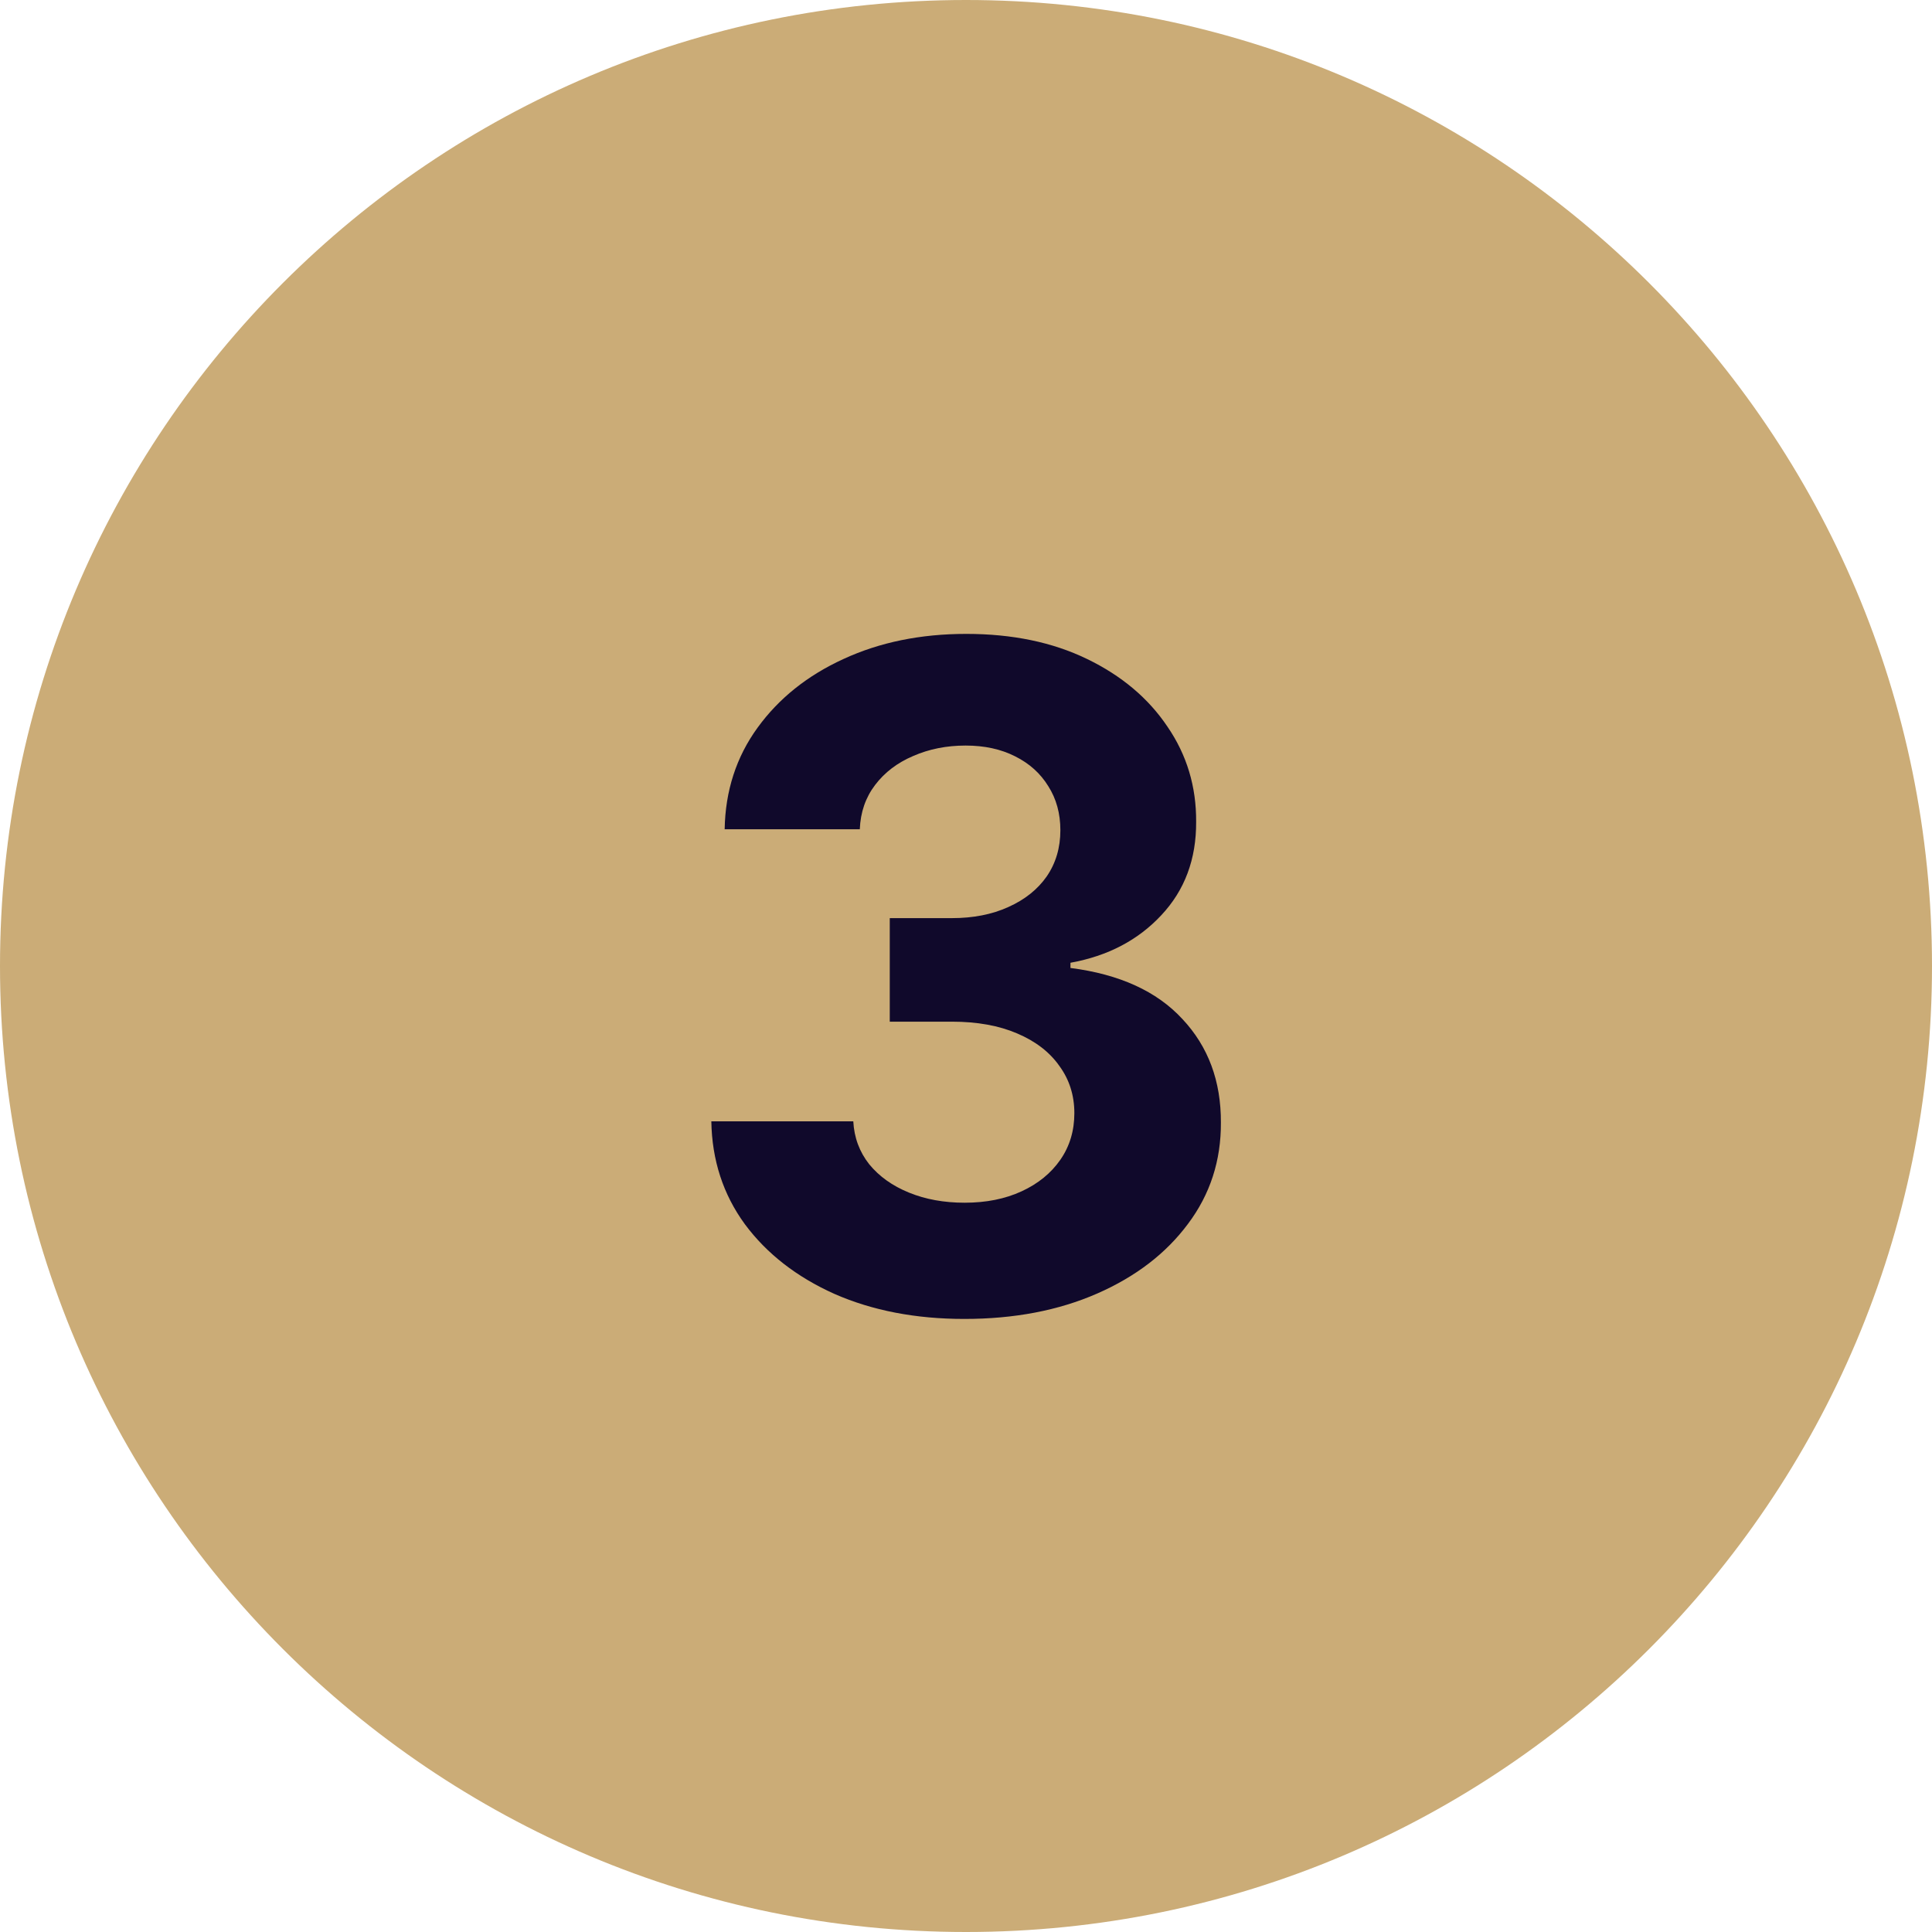
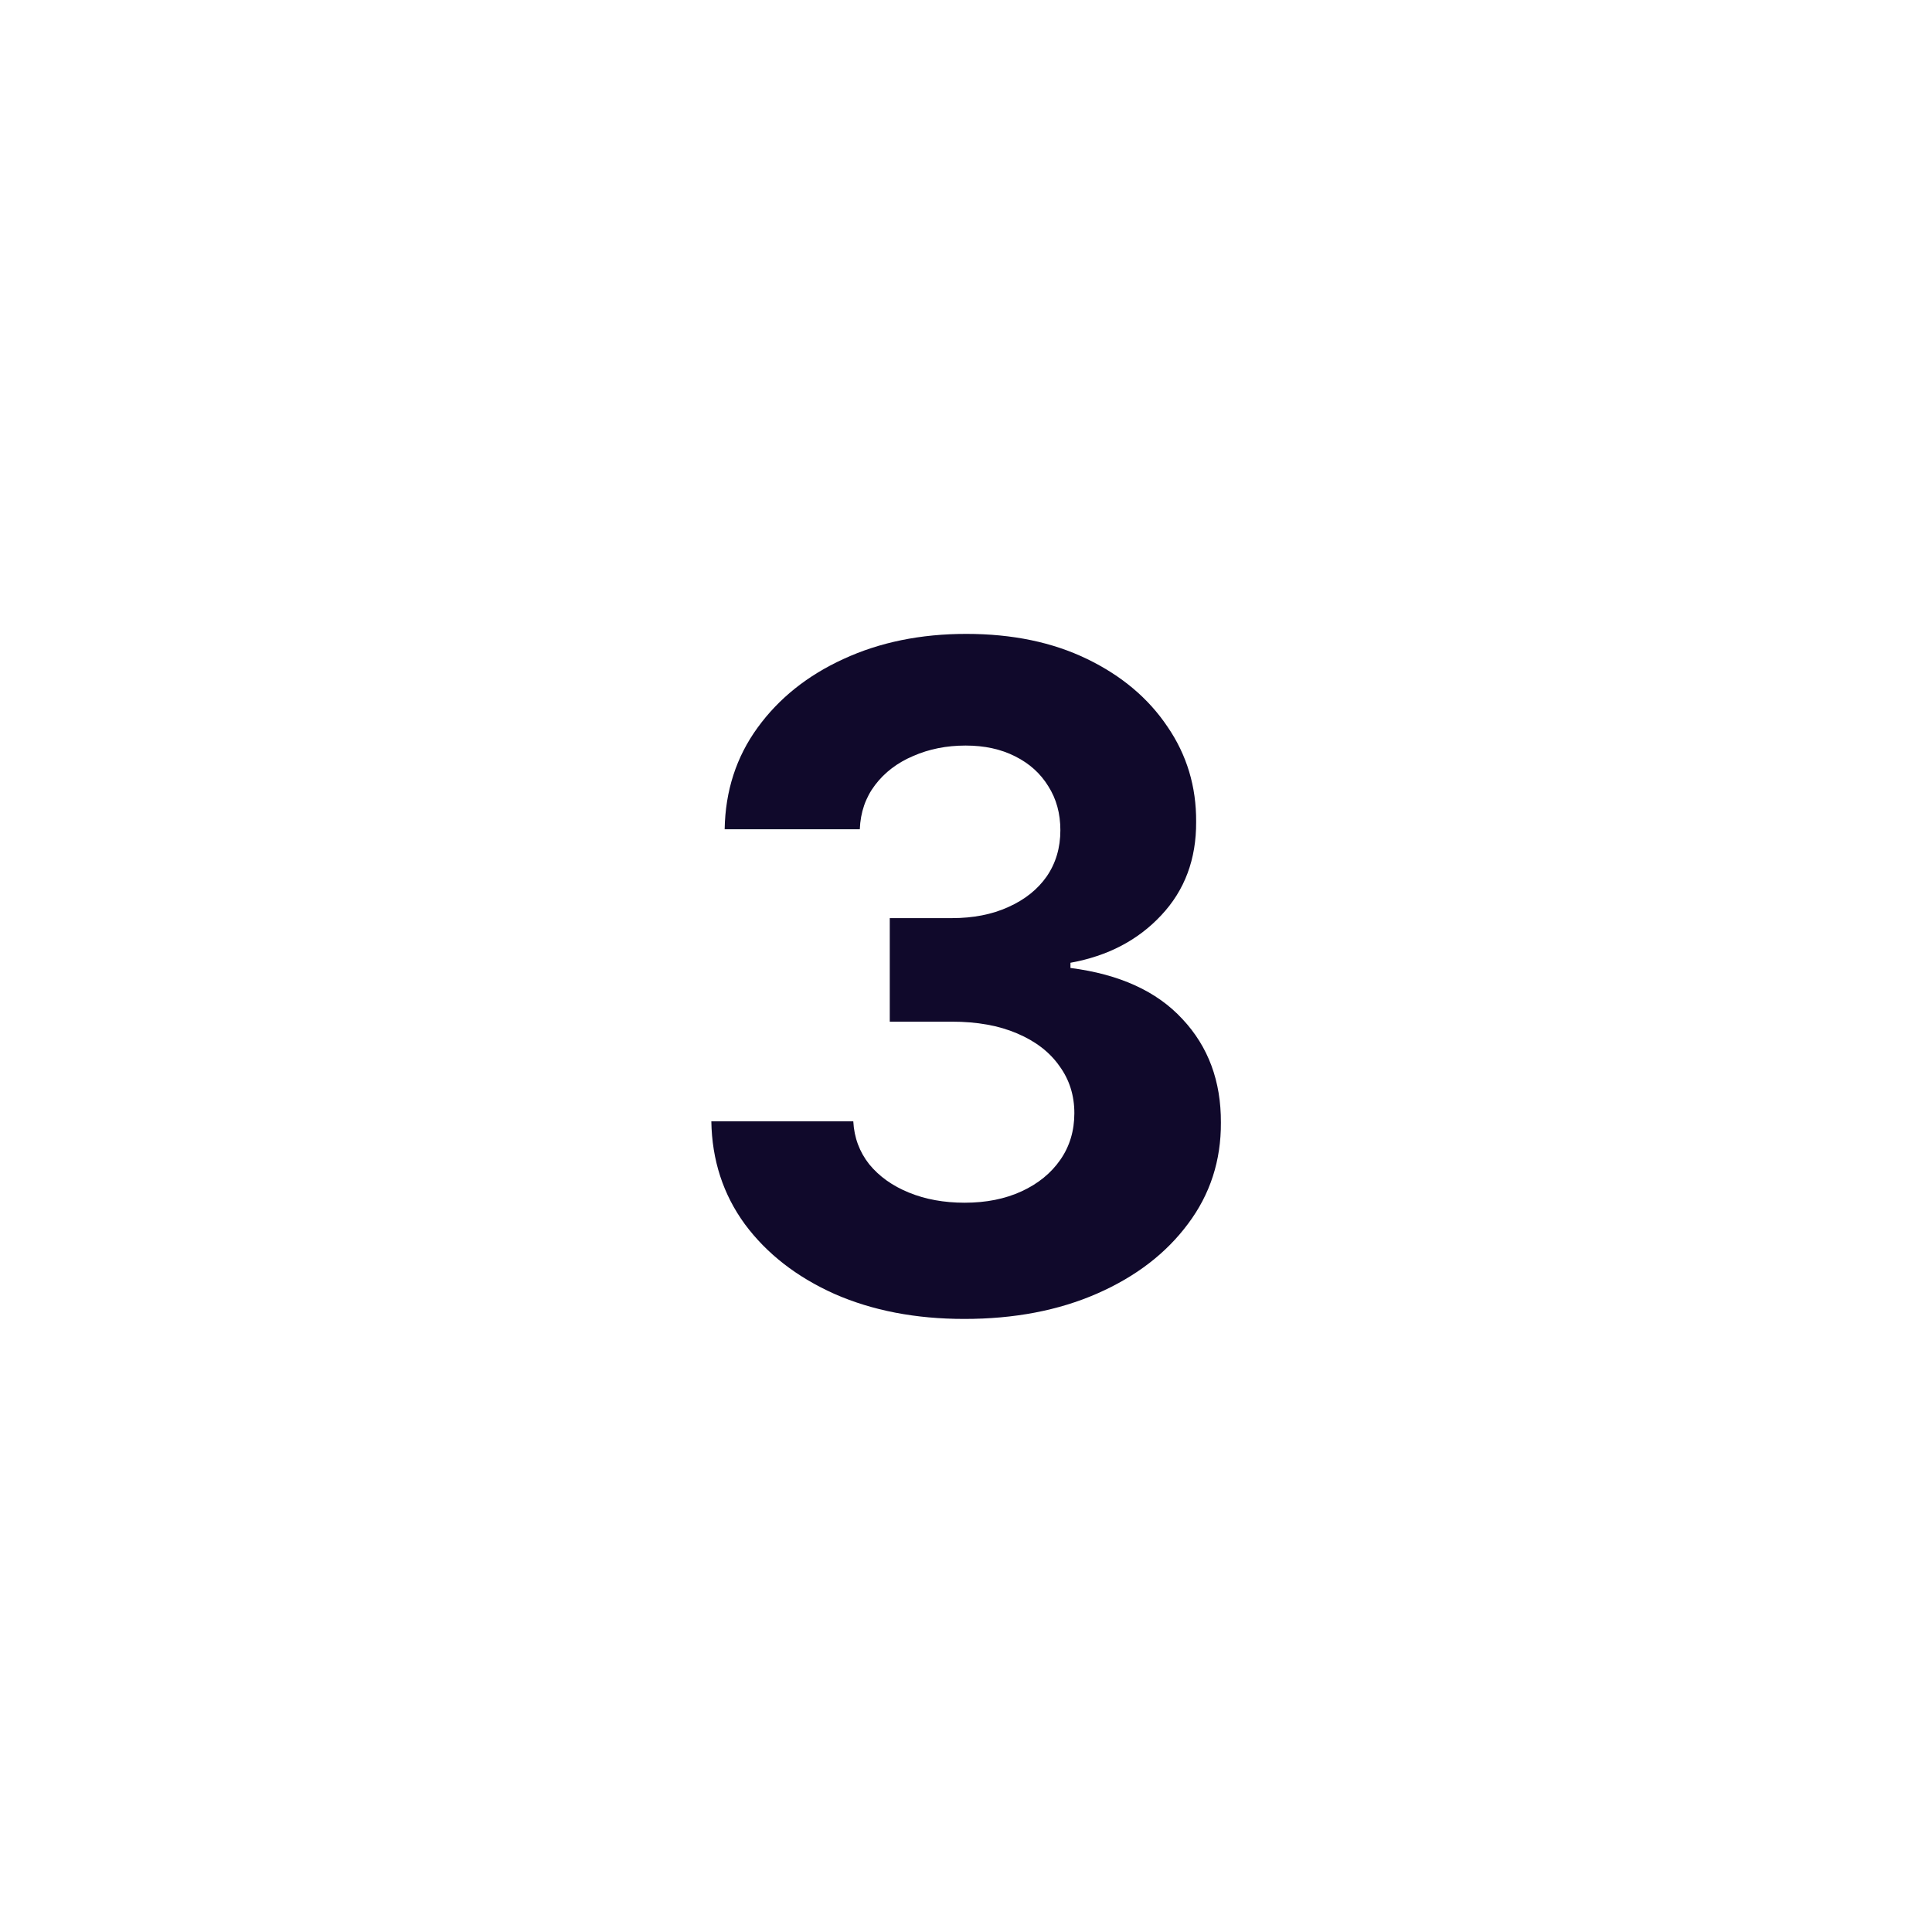
<svg xmlns="http://www.w3.org/2000/svg" width="59" height="59" viewBox="0 0 59 59" fill="none">
-   <path d="M59 29.5C59 45.792 45.792 59 29.5 59C13.208 59 0 45.792 0 29.5C0 13.208 13.208 0 29.5 0C45.792 0 59 13.208 59 29.5Z" fill="#CBAC77" />
  <path d="M29.448 40.278C27.964 40.278 26.641 40.023 25.481 39.513C24.328 38.996 23.416 38.286 22.747 37.385C22.084 36.477 21.742 35.429 21.723 34.243H26.058C26.084 34.74 26.247 35.178 26.545 35.555C26.85 35.927 27.254 36.215 27.758 36.42C28.262 36.626 28.829 36.729 29.459 36.729C30.115 36.729 30.695 36.613 31.198 36.381C31.702 36.149 32.097 35.827 32.382 35.416C32.667 35.005 32.809 34.531 32.809 33.994C32.809 33.451 32.657 32.97 32.352 32.553C32.054 32.128 31.623 31.797 31.059 31.558C30.503 31.32 29.84 31.2 29.071 31.2H27.172V28.038H29.071C29.72 28.038 30.294 27.926 30.791 27.7C31.295 27.475 31.686 27.163 31.964 26.766C32.242 26.361 32.382 25.891 32.382 25.354C32.382 24.843 32.259 24.396 32.014 24.011C31.775 23.62 31.437 23.315 31 23.097C30.569 22.878 30.065 22.768 29.488 22.768C28.905 22.768 28.371 22.875 27.887 23.087C27.404 23.292 27.016 23.587 26.724 23.972C26.432 24.356 26.277 24.807 26.257 25.324H22.13C22.15 24.151 22.485 23.116 23.135 22.222C23.784 21.327 24.659 20.627 25.76 20.124C26.867 19.613 28.116 19.358 29.508 19.358C30.913 19.358 32.143 19.613 33.197 20.124C34.251 20.634 35.07 21.323 35.653 22.192C36.243 23.053 36.535 24.021 36.528 25.095C36.535 26.235 36.18 27.187 35.464 27.949C34.755 28.711 33.83 29.195 32.69 29.401V29.56C34.188 29.752 35.328 30.272 36.11 31.121C36.899 31.963 37.29 33.017 37.284 34.283C37.29 35.443 36.956 36.474 36.279 37.375C35.61 38.276 34.685 38.986 33.505 39.503C32.325 40.02 30.973 40.278 29.448 40.278Z" fill="#10092B" />
</svg>